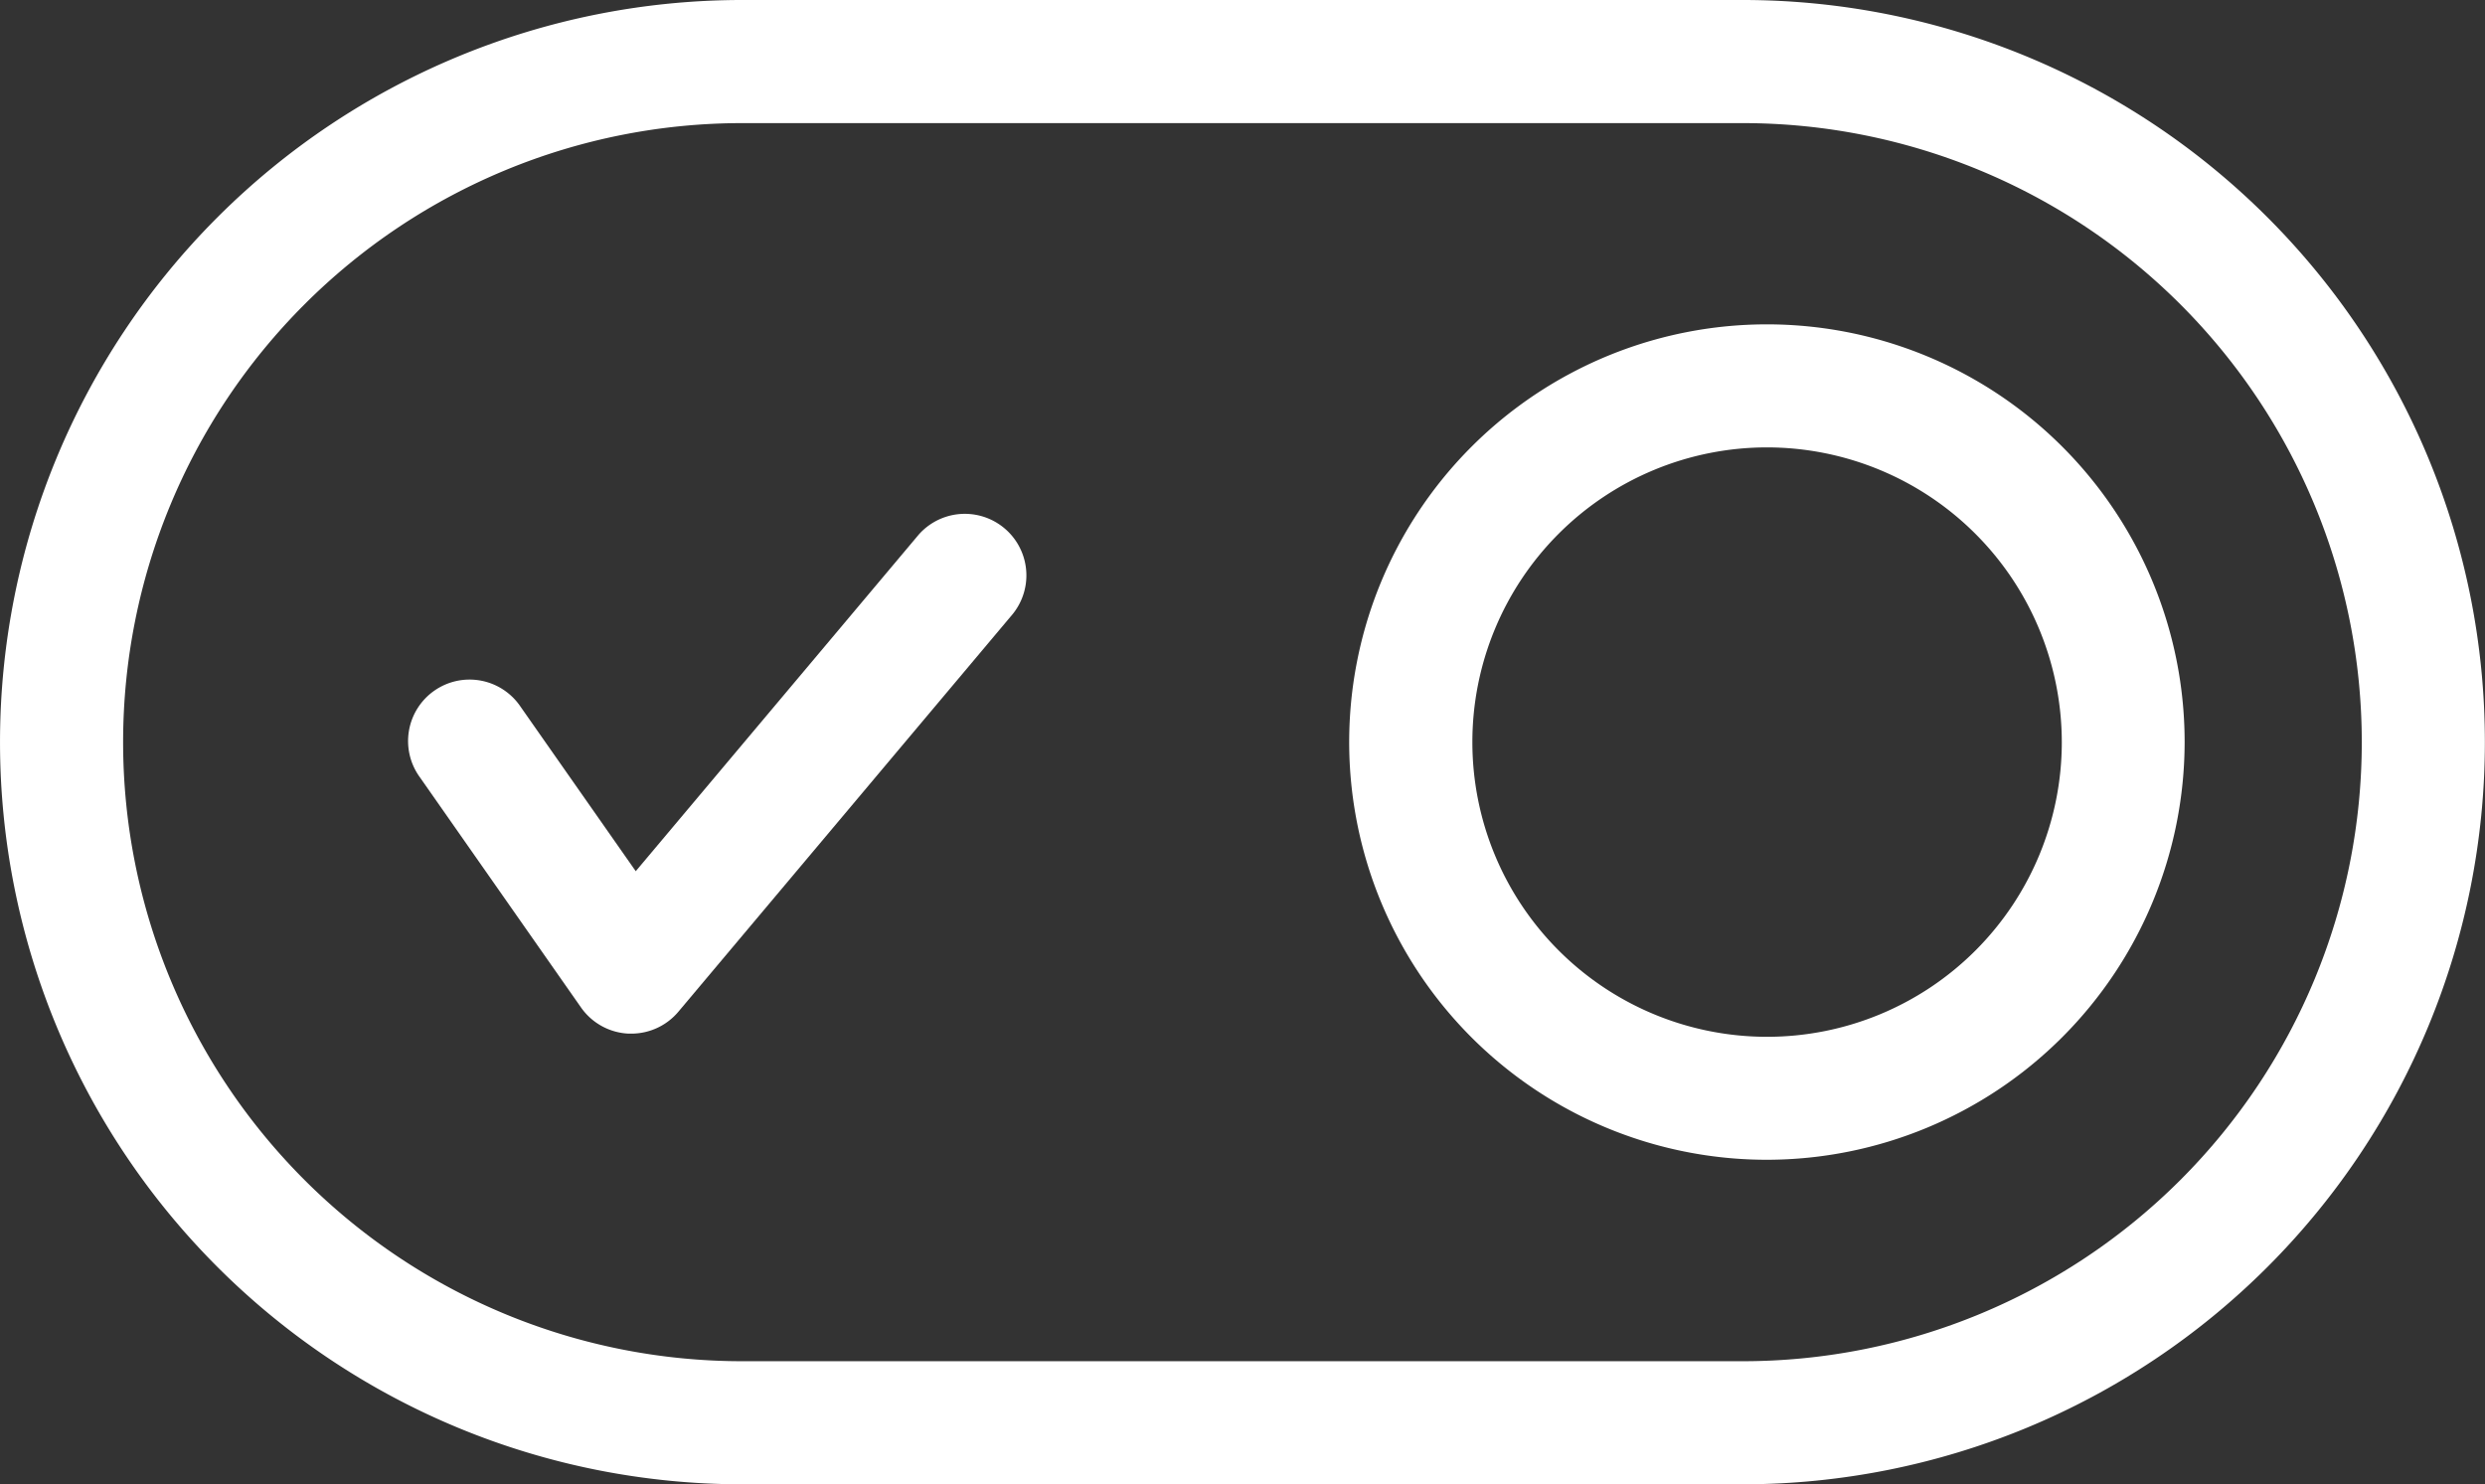
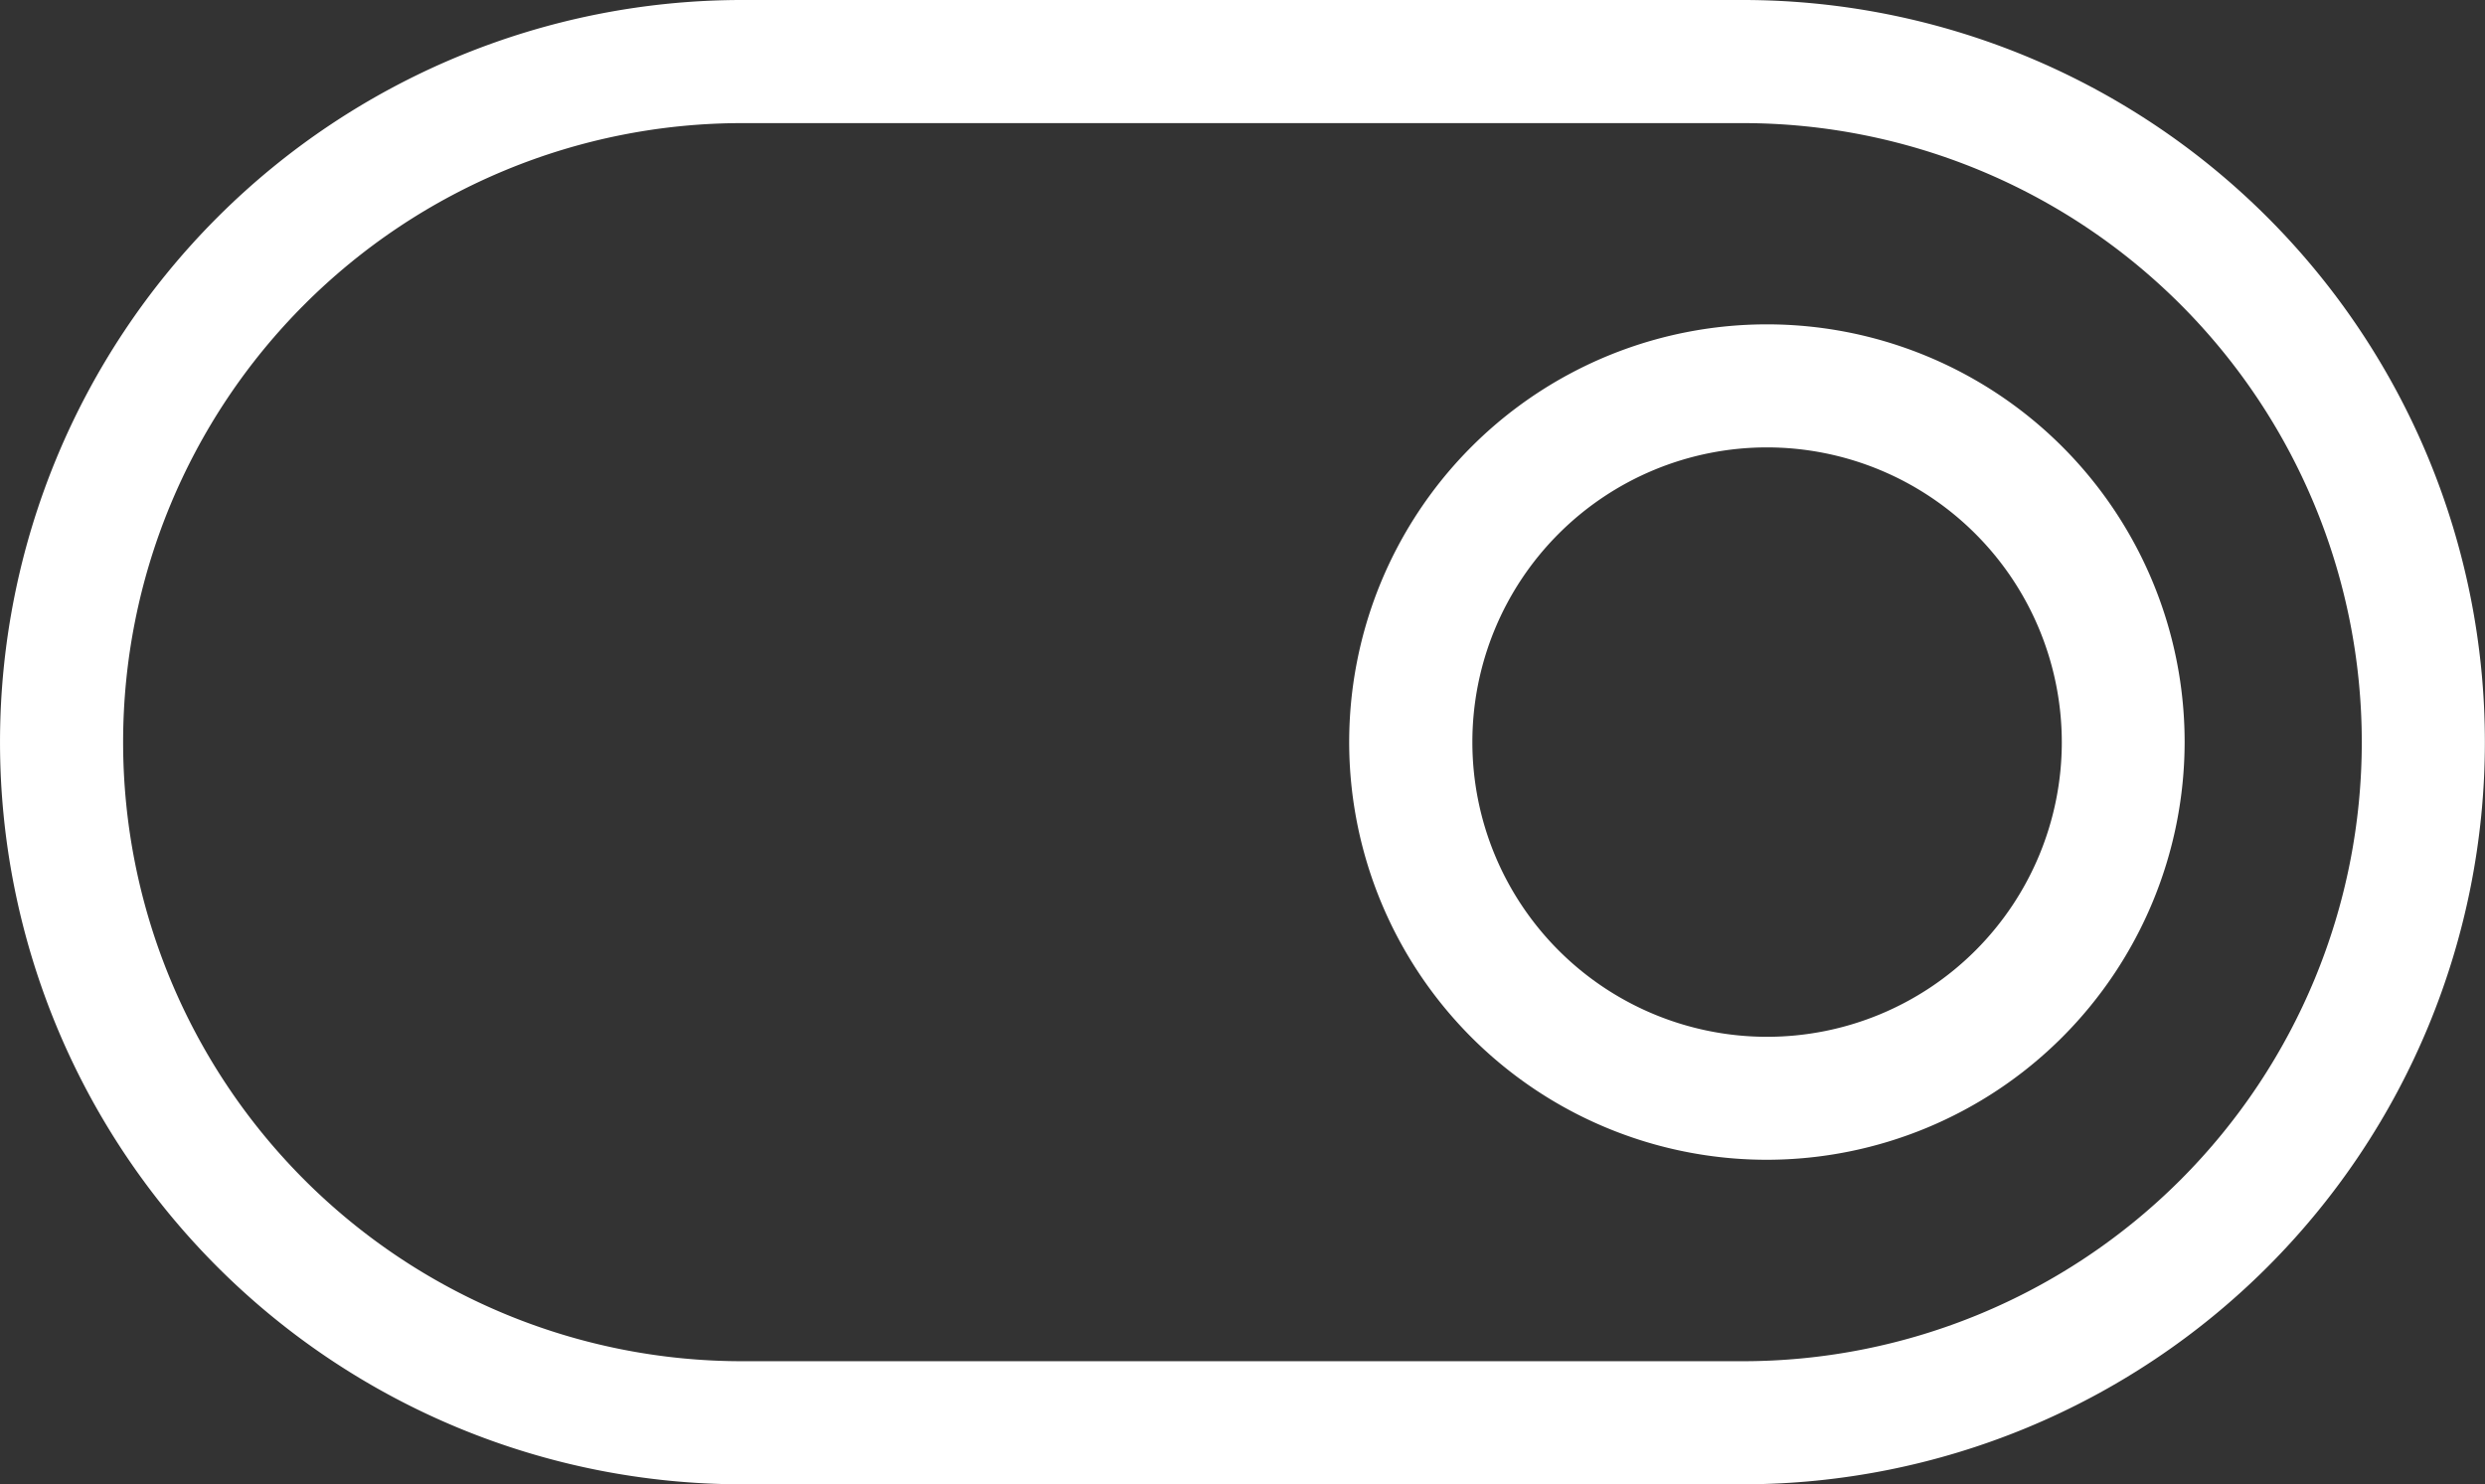
<svg xmlns="http://www.w3.org/2000/svg" width="71.25" height="42.559" viewBox="0 0 71.25 42.559">
  <rect x="0" y="0" width="71.25" height="42.559" fill="#333333" stroke="none" />
  <g id="Group_650" data-name="Group 650" transform="translate(-2 -7)">
    <g id="Group_648" data-name="Group 648" transform="translate(2 7)">
      <g id="Group_646" data-name="Group 646">
        <path id="Path_1264" data-name="Path 1264" d="M51.967,49.559H23.28A21.279,21.279,0,1,1,23.28,7H51.967a21.279,21.279,0,1,1,0,42.559ZM23.28,10.53a17.75,17.75,0,1,0,0,35.5H51.967a17.75,17.75,0,1,0,0-35.5Z" transform="translate(-2 -7)" fill="#fff" />
      </g>
      <g id="Group_647" data-name="Group 647" transform="translate(38.682 9.301)">
        <path id="Path_1265" data-name="Path 1265" d="M29.7,34.732A11.977,11.977,0,1,1,41.672,22.756,11.991,11.991,0,0,1,29.7,34.732Zm0-20.426a8.45,8.45,0,1,0,8.45,8.45A8.459,8.459,0,0,0,29.7,14.306Z" transform="translate(-17.716 -10.779)" fill="#fff" />
      </g>
    </g>
    <g id="Group_649" data-name="Group 649" transform="translate(13.719 21.697)">
-       <path id="Path_1266" data-name="Path 1266" d="M13.143,27.911l-.079,0a1.764,1.764,0,0,1-1.364-.751L7.083,20.564A1.763,1.763,0,1,1,9.97,18.541l3.3,4.713L21.386,13.6a1.765,1.765,0,0,1,2.7,2.272L14.494,27.281A1.761,1.761,0,0,1,13.143,27.911Z" transform="translate(-6.761 -12.971)" fill="#fff" />
-     </g>
+       </g>
  </g>
</svg>